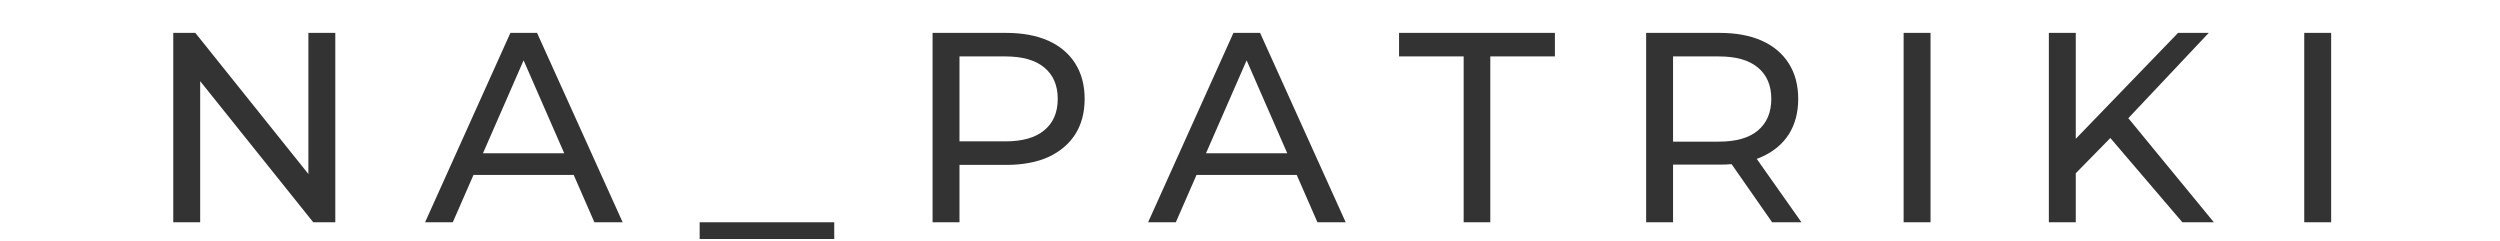
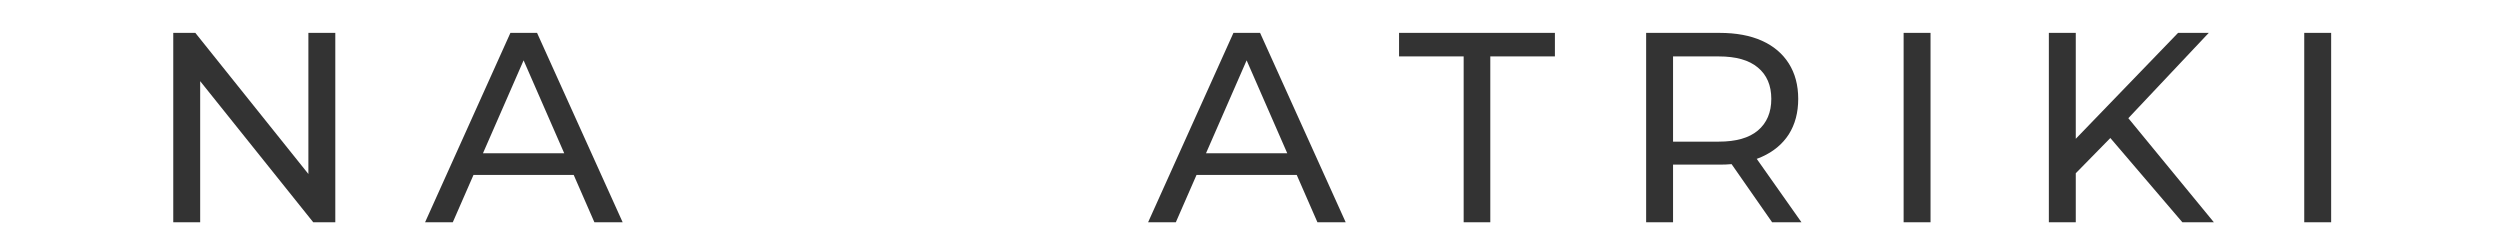
<svg xmlns="http://www.w3.org/2000/svg" viewBox="0 0 570.00 55.00" data-guides="{&quot;vertical&quot;:[],&quot;horizontal&quot;:[]}">
  <defs />
  <path fill="#333333" stroke="none" fill-opacity="1" stroke-width="1" stroke-opacity="1" baseline-shift="baseline" color="rgb(51, 51, 51)" id="tSvg4c1573b243" title="Path 1" d="M525.366 50.674C525.366 36.282 525.366 21.89 525.366 7.498C527.412 7.498 529.457 7.498 531.503 7.498C531.503 21.89 531.503 36.282 531.503 50.674C529.457 50.674 527.412 50.674 525.366 50.674Z" />
  <path fill="#333333" stroke="none" fill-opacity="1" stroke-width="1" stroke-opacity="1" baseline-shift="baseline" color="rgb(51, 51, 51)" id="tSvg1543193e66" title="Path 2" d="M472.54 40.25C472.438 37.741 472.335 35.233 472.233 32.725C480.355 24.316 488.476 15.907 496.598 7.498C498.93 7.498 501.262 7.498 503.594 7.498C497.314 14.159 491.033 20.821 484.753 27.482C483.607 28.757 482.462 30.031 481.316 31.306C478.391 34.287 475.465 37.269 472.54 40.25ZM467.139 50.674C467.139 36.282 467.139 21.89 467.139 7.498C469.185 7.498 471.231 7.498 473.276 7.498C473.276 21.89 473.276 36.282 473.276 50.674C471.231 50.674 469.185 50.674 467.139 50.674ZM497.58 50.674C491.709 43.807 485.837 36.94 479.966 30.073C481.337 28.551 482.707 27.03 484.078 25.508C490.972 33.897 497.866 42.285 504.76 50.674C502.367 50.674 499.973 50.674 497.58 50.674Z" />
  <path fill="#333333" stroke="none" fill-opacity="1" stroke-width="1" stroke-opacity="1" baseline-shift="baseline" color="rgb(51, 51, 51)" id="tSvg8dca9b42fb" title="Path 3" d="M434.025 50.674C434.025 36.282 434.025 21.89 434.025 7.498C436.071 7.498 438.117 7.498 440.162 7.498C440.162 21.89 440.162 36.282 440.162 50.674C438.117 50.674 436.071 50.674 434.025 50.674Z" />
-   <path fill="#333333" stroke="none" fill-opacity="1" stroke-width="1" stroke-opacity="1" baseline-shift="baseline" color="rgb(51, 51, 51)" id="tSvg587133ae08" title="Path 4" d="M375.319 50.674C375.319 36.282 375.319 21.89 375.319 7.498C380.904 7.498 386.489 7.498 392.073 7.498C395.837 7.498 399.049 8.094 401.709 9.286C404.368 10.479 406.414 12.206 407.846 14.468C409.277 16.729 409.994 19.422 409.994 22.548C409.994 25.673 409.277 28.366 407.846 30.628C406.414 32.848 404.368 34.555 401.709 35.747C399.049 36.94 395.837 37.536 392.073 37.536C387.614 37.536 383.154 37.536 378.694 37.536C379.615 36.59 380.535 35.644 381.456 34.699C381.456 40.024 381.456 45.349 381.456 50.674C379.41 50.674 377.365 50.674 375.319 50.674ZM404.041 50.674C400.4 45.451 396.758 40.229 393.117 35.007C395.306 35.007 397.495 35.007 399.683 35.007C403.366 40.229 407.048 45.451 410.731 50.674C408.501 50.674 406.271 50.674 404.041 50.674ZM381.456 35.315C380.535 34.308 379.615 33.3 378.694 32.293C383.093 32.293 387.491 32.293 391.889 32.293C395.817 32.293 398.783 31.45 400.788 29.764C402.833 28.037 403.857 25.631 403.857 22.548C403.857 19.464 402.833 17.079 400.788 15.393C398.783 13.707 395.817 12.864 391.889 12.864C387.491 12.864 383.093 12.864 378.694 12.864C379.615 11.836 380.535 10.808 381.456 9.78C381.456 18.292 381.456 26.803 381.456 35.315Z" />
+   <path fill="#333333" stroke="none" fill-opacity="1" stroke-width="1" stroke-opacity="1" baseline-shift="baseline" color="rgb(51, 51, 51)" id="tSvg587133ae08" title="Path 4" d="M375.319 50.674C375.319 36.282 375.319 21.89 375.319 7.498C380.904 7.498 386.489 7.498 392.073 7.498C395.837 7.498 399.049 8.094 401.709 9.286C404.368 10.479 406.414 12.206 407.846 14.468C409.277 16.729 409.994 19.422 409.994 22.548C409.994 25.673 409.277 28.366 407.846 30.628C406.414 32.848 404.368 34.555 401.709 35.747C399.049 36.94 395.837 37.536 392.073 37.536C387.614 37.536 383.154 37.536 378.694 37.536C379.615 36.59 380.535 35.644 381.456 34.699C381.456 40.024 381.456 45.349 381.456 50.674ZM404.041 50.674C400.4 45.451 396.758 40.229 393.117 35.007C395.306 35.007 397.495 35.007 399.683 35.007C403.366 40.229 407.048 45.451 410.731 50.674C408.501 50.674 406.271 50.674 404.041 50.674ZM381.456 35.315C380.535 34.308 379.615 33.3 378.694 32.293C383.093 32.293 387.491 32.293 391.889 32.293C395.817 32.293 398.783 31.45 400.788 29.764C402.833 28.037 403.857 25.631 403.857 22.548C403.857 19.464 402.833 17.079 400.788 15.393C398.783 13.707 395.817 12.864 391.889 12.864C387.491 12.864 383.093 12.864 378.694 12.864C379.615 11.836 380.535 10.808 381.456 9.78C381.456 18.292 381.456 26.803 381.456 35.315Z" />
  <path fill="#333333" stroke="none" fill-opacity="1" stroke-width="1" stroke-opacity="1" baseline-shift="baseline" color="rgb(51, 51, 51)" id="tSvg14707da2771" title="Path 5" d="M333.714 50.674C333.714 38.07 333.714 25.467 333.714 12.864C328.804 12.864 323.894 12.864 318.984 12.864C318.984 11.075 318.984 9.286 318.984 7.498C330.829 7.498 342.674 7.498 354.519 7.498C354.519 9.286 354.519 11.075 354.519 12.864C349.609 12.864 344.699 12.864 339.789 12.864C339.789 25.467 339.789 38.07 339.789 50.674C337.764 50.674 335.739 50.674 333.714 50.674Z" />
  <path fill="#333333" stroke="none" fill-opacity="1" stroke-width="1" stroke-opacity="1" baseline-shift="baseline" color="rgb(51, 51, 51)" id="tSvg8bca11e52a" title="Path 6" d="M261.769 50.674C268.254 36.282 274.739 21.89 281.224 7.498C283.25 7.498 285.275 7.498 287.3 7.498C293.805 21.89 300.311 36.282 306.816 50.674C304.668 50.674 302.52 50.674 300.372 50.674C294.583 37.433 288.793 24.192 283.004 10.952C283.822 10.952 284.641 10.952 285.459 10.952C279.669 24.192 273.88 37.433 268.091 50.674C265.983 50.674 263.876 50.674 261.769 50.674ZM270.055 39.88C270.607 38.235 271.159 36.59 271.712 34.945C279.772 34.945 287.832 34.945 295.892 34.945C296.485 36.59 297.079 38.235 297.672 39.88C288.466 39.88 279.26 39.88 270.055 39.88Z" />
-   <path fill="#333333" stroke="none" fill-opacity="1" stroke-width="1" stroke-opacity="1" baseline-shift="baseline" color="rgb(51, 51, 51)" id="tSvgf8d1d698a7" title="Path 7" d="M212.625 50.674C212.625 36.282 212.625 21.89 212.625 7.498C218.21 7.498 223.795 7.498 229.38 7.498C233.144 7.498 236.355 8.094 239.015 9.286C241.675 10.479 243.72 12.206 245.152 14.468C246.584 16.729 247.3 19.422 247.3 22.548C247.3 25.673 246.584 28.366 245.152 30.628C243.72 32.848 241.675 34.575 239.015 35.809C236.355 37.001 233.144 37.597 229.38 37.597C224.92 37.597 220.46 37.597 216 37.597C216.921 36.631 217.842 35.665 218.762 34.699C218.762 40.024 218.762 45.349 218.762 50.674C216.716 50.674 214.671 50.674 212.625 50.674ZM218.762 35.315C217.842 34.287 216.921 33.259 216 32.231C220.399 32.231 224.797 32.231 229.195 32.231C233.123 32.231 236.09 31.388 238.094 29.702C240.14 28.017 241.163 25.631 241.163 22.548C241.163 19.464 240.14 17.079 238.094 15.393C236.09 13.707 233.123 12.864 229.195 12.864C224.797 12.864 220.399 12.864 216 12.864C216.921 11.836 217.842 10.808 218.762 9.78C218.762 18.292 218.762 26.803 218.762 35.315Z" />
-   <path fill="#333333" stroke="none" fill-opacity="1" stroke-width="1" stroke-opacity="1" baseline-shift="baseline" color="rgb(51, 51, 51)" id="tSvgdcfbed5769" title="Path 8" d="M159.522 54.498C159.522 53.223 159.522 51.948 159.522 50.674C169.75 50.674 179.979 50.674 190.208 50.674C190.208 51.948 190.208 53.223 190.208 54.498C179.979 54.498 169.75 54.498 159.522 54.498Z" />
  <path fill="#333333" stroke="none" fill-opacity="1" stroke-width="1" stroke-opacity="1" baseline-shift="baseline" color="rgb(51, 51, 51)" id="tSvgf39018adc2" title="Path 9" d="M96.918 50.674C103.403 36.282 109.888 21.89 116.373 7.498C118.398 7.498 120.424 7.498 122.449 7.498C128.954 21.89 135.46 36.282 141.965 50.674C139.817 50.674 137.669 50.674 135.521 50.674C129.732 37.433 123.942 24.192 118.153 10.952C118.971 10.952 119.789 10.952 120.608 10.952C114.818 24.192 109.029 37.433 103.239 50.674C101.132 50.674 99.025 50.674 96.918 50.674ZM105.203 39.88C105.755 38.235 106.308 36.59 106.86 34.945C114.92 34.945 122.981 34.945 131.041 34.945C131.634 36.59 132.227 38.235 132.821 39.88C123.615 39.88 114.409 39.88 105.203 39.88Z" />
  <path fill="#333333" stroke="none" fill-opacity="1" stroke-width="1" stroke-opacity="1" baseline-shift="baseline" color="rgb(51, 51, 51)" id="tSvg137d1a53786" title="Path 10" d="M39.503 50.674C39.503 36.282 39.503 21.89 39.503 7.498C41.181 7.498 42.858 7.498 44.536 7.498C54.007 19.32 63.479 31.142 72.951 42.964C72.071 42.964 71.192 42.964 70.312 42.964C70.312 31.142 70.312 19.32 70.312 7.498C72.358 7.498 74.403 7.498 76.449 7.498C76.449 21.89 76.449 36.282 76.449 50.674C74.772 50.674 73.094 50.674 71.417 50.674C61.945 38.852 52.473 27.03 43.001 15.208C43.881 15.208 44.761 15.208 45.64 15.208C45.64 27.03 45.64 38.852 45.64 50.674C43.594 50.674 41.549 50.674 39.503 50.674Z" />
</svg>